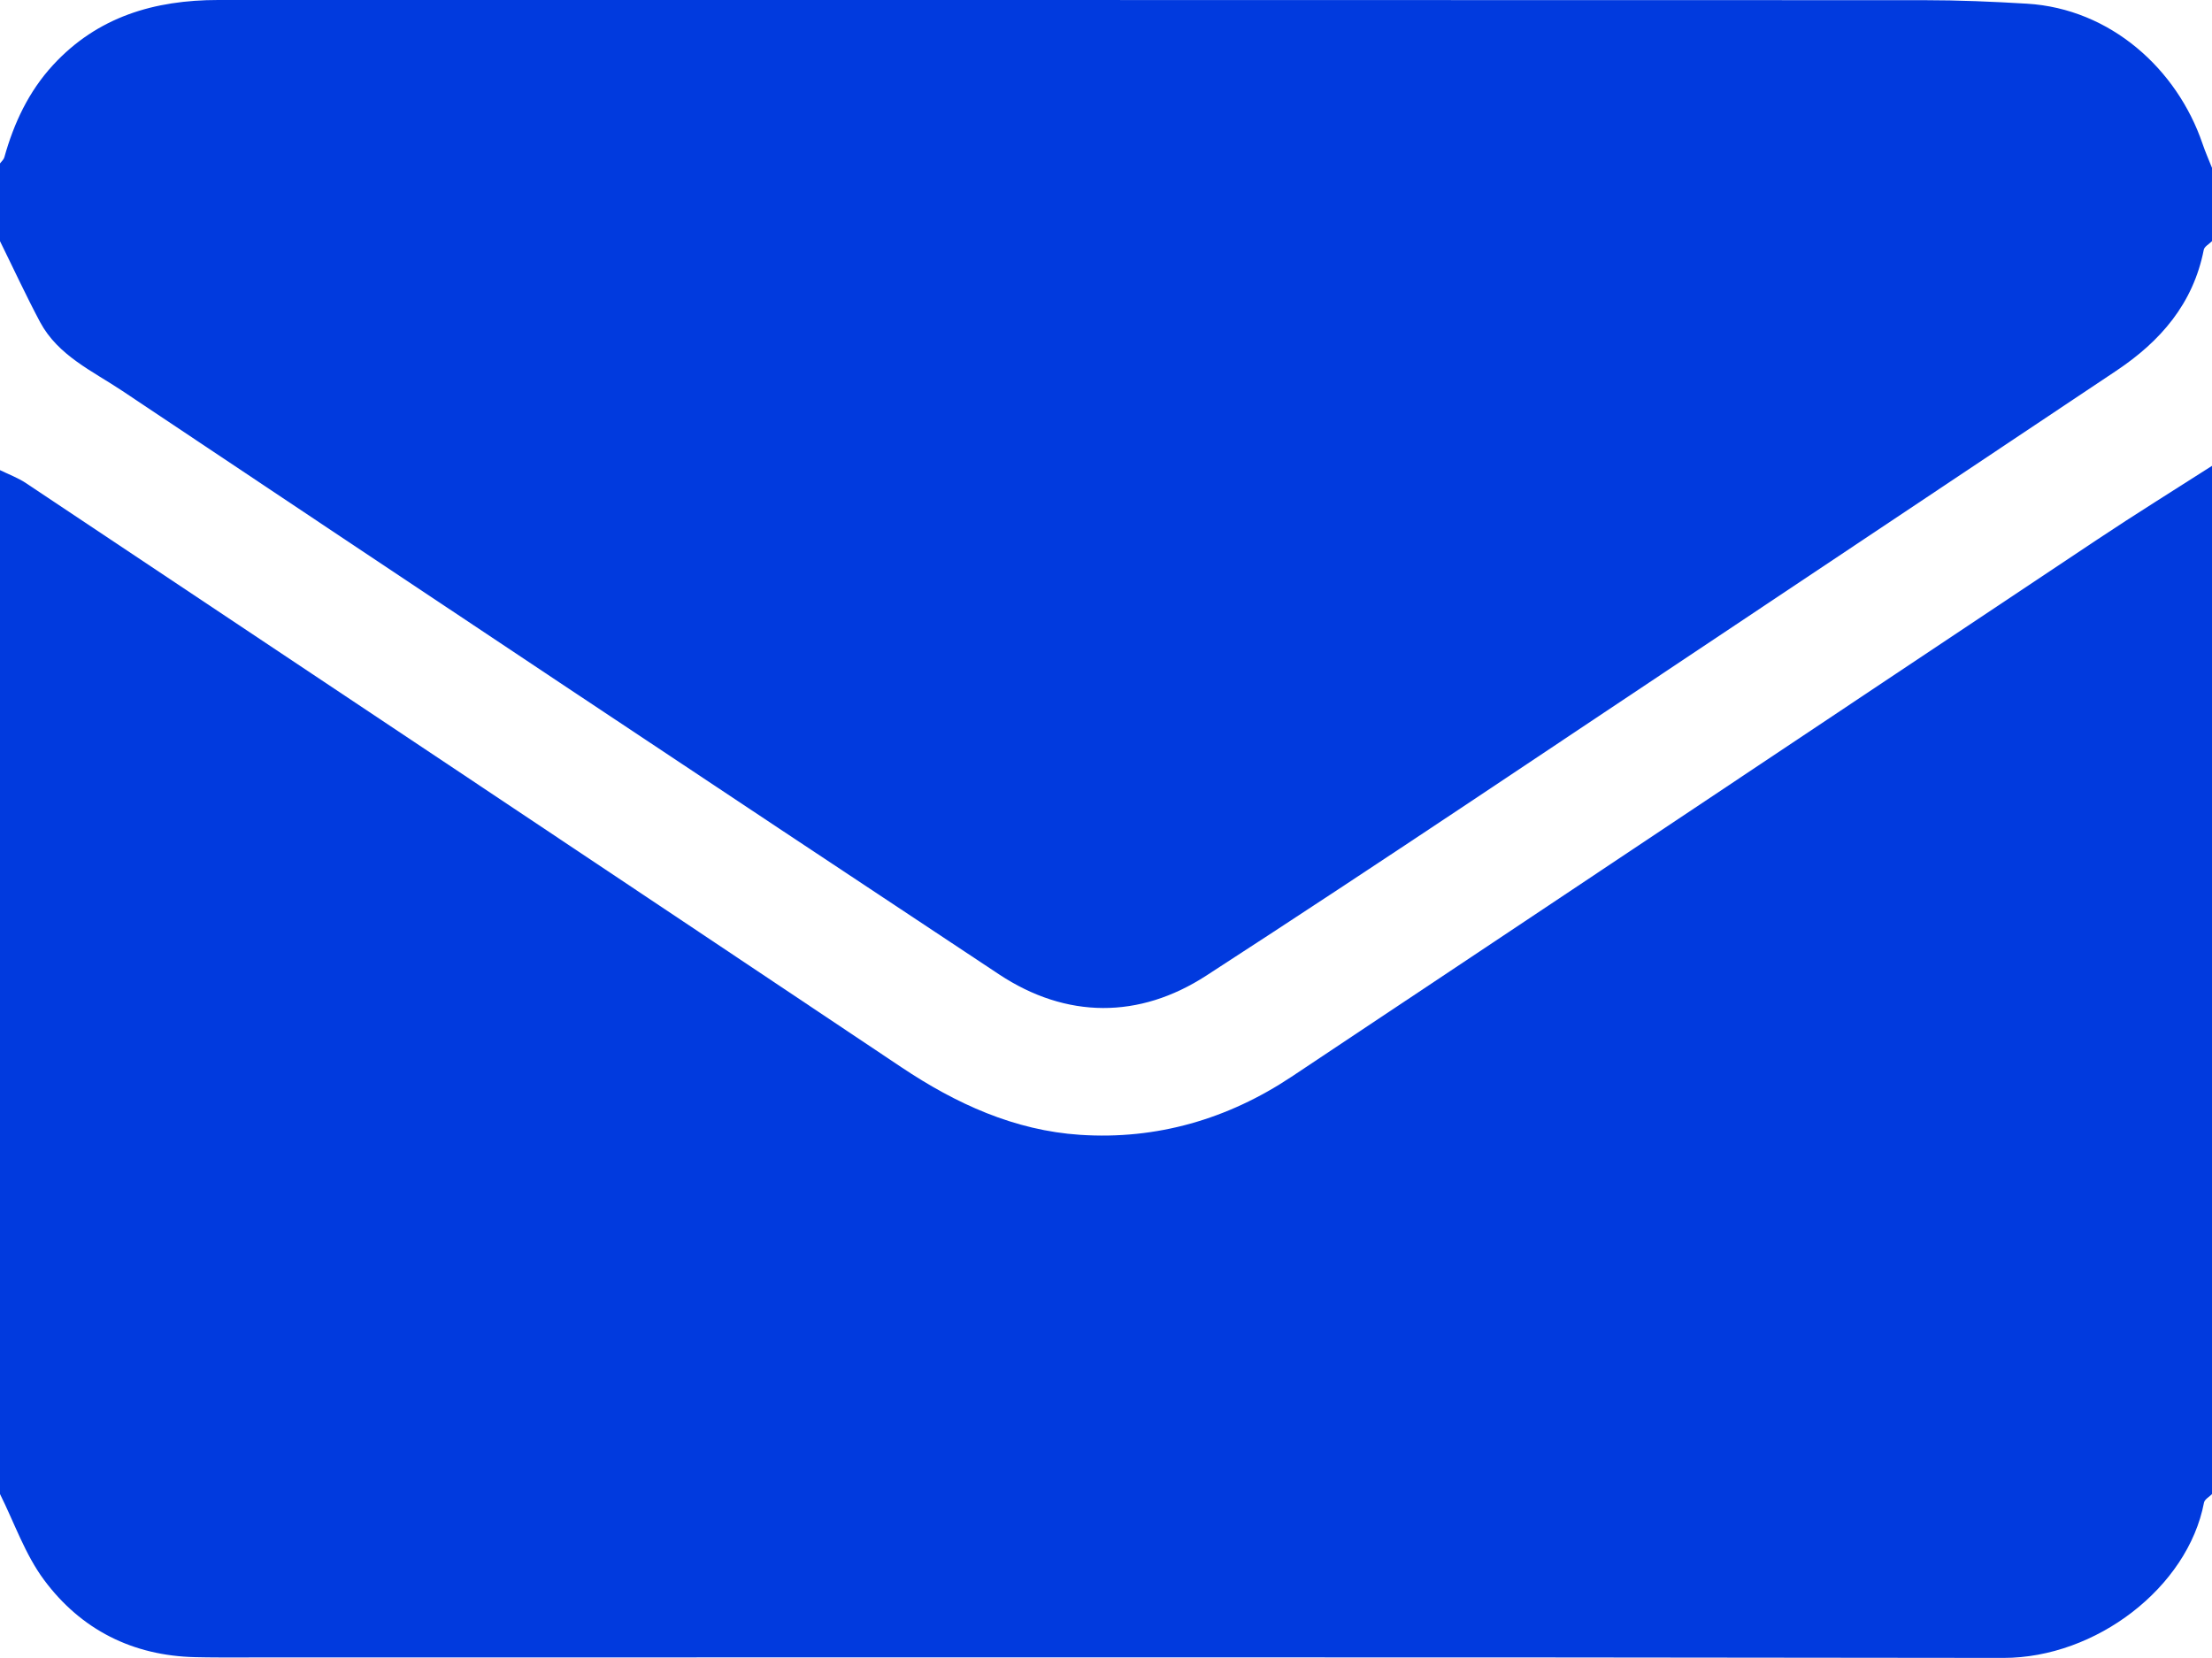
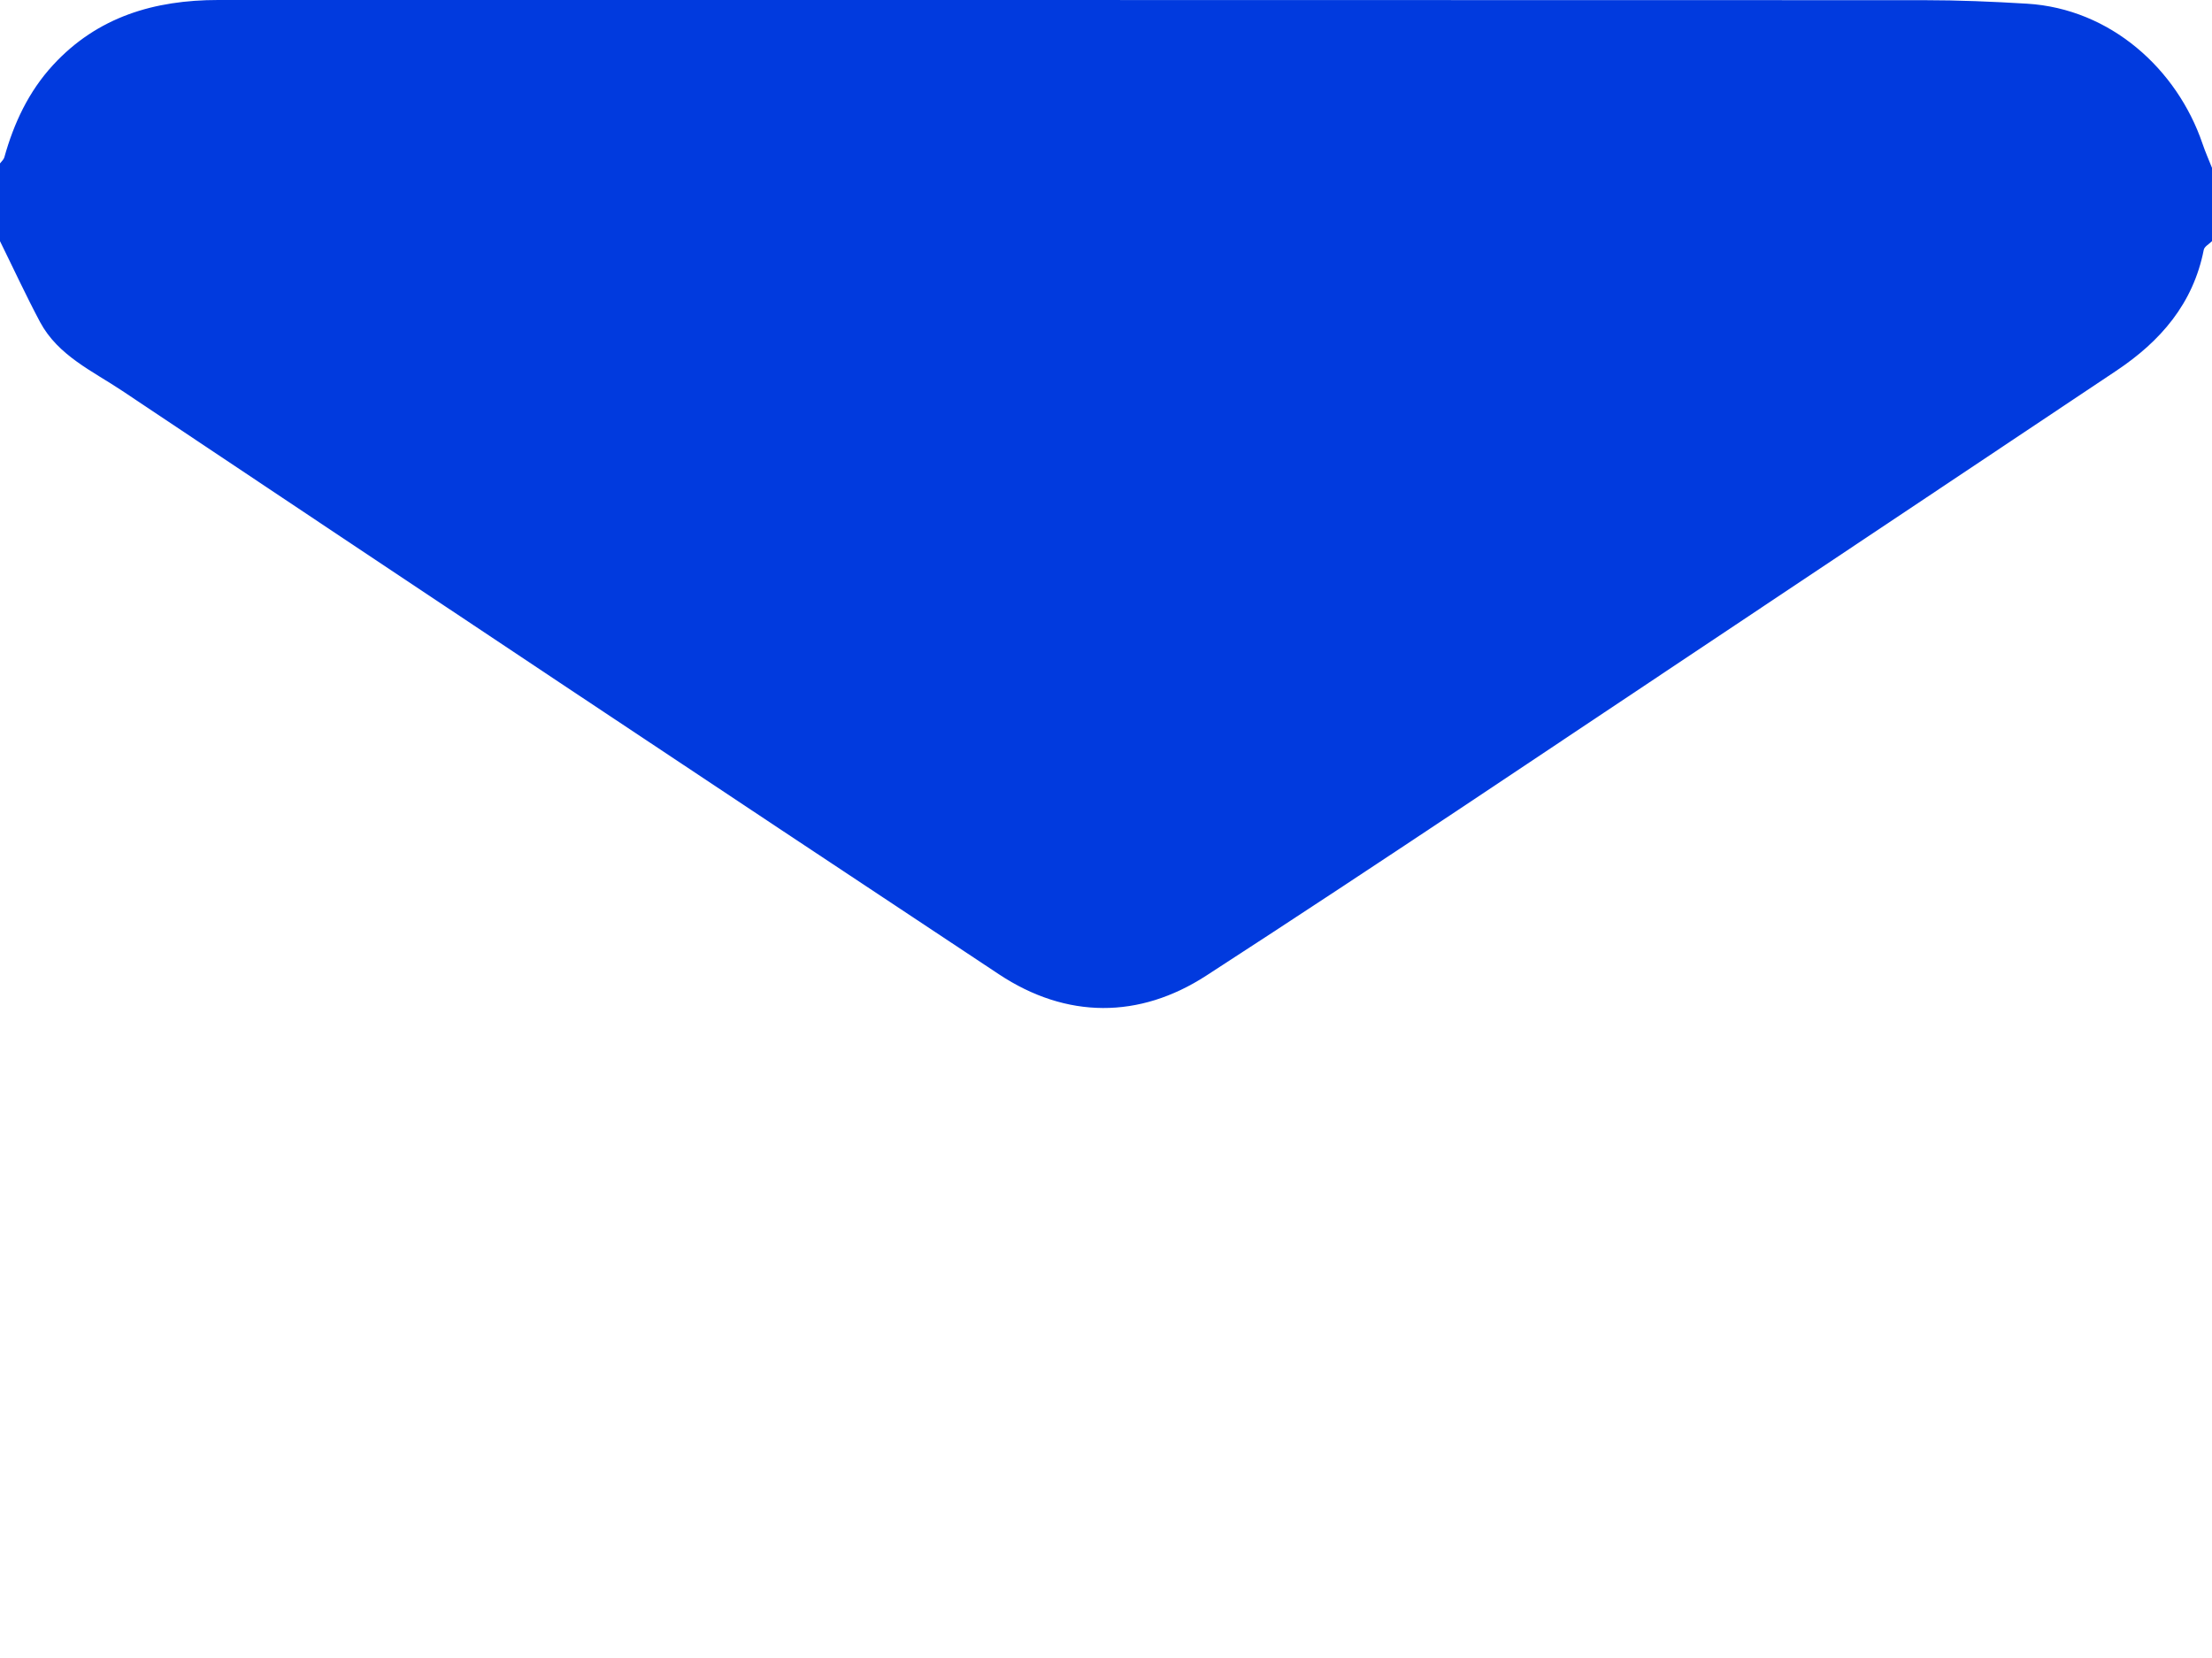
<svg xmlns="http://www.w3.org/2000/svg" id="Layer_2" data-name="Layer 2" viewBox="0 0 384 287.83">
  <defs>
    <style>
      .cls-1 {
        fill: #013ade;
      }
    </style>
  </defs>
  <g id="Layer_1-2" data-name="Layer 1">
    <g>
-       <path class="cls-1" d="m0,259.38C0,200.13,0,140.88,0,81.62c1.51.74,3.12,1.33,4.5,2.25,50.68,33.78,101.36,67.56,151.99,101.42,9.48,6.34,19.63,10.98,31.03,11.73,13.26.87,25.6-2.71,36.68-10.08,46.67-31.06,93.27-62.22,139.93-93.3,6.55-4.37,13.25-8.52,19.88-12.77v178.51c-.48.49-1.29.92-1.4,1.49-2.81,14.73-18.77,26.98-34.84,26.96-103.24-.16-206.48-.08-309.73-.08-1.37,0-2.75-.02-4.12-.05-10.91-.24-19.86-4.78-26.26-13.39C4.36,269.88,2.5,264.39,0,259.38Z" />
      <path class="cls-1" d="m384,29.12v12.75c-.49.5-1.32.93-1.43,1.5-1.84,9.35-7.51,15.88-15.19,21-22.02,14.68-44.01,29.41-66.04,44.08-30.61,20.38-61.09,40.95-91.95,60.94-11.59,7.51-24.24,7.53-35.97-.24-50.82-33.65-101.54-67.45-152.22-101.31-5.14-3.43-11.11-6.09-14.24-11.92C4.5,51.3,2.31,46.55,0,41.87c0-4.5,0-9,0-13.5.26-.35.64-.66.75-1.05,1.66-5.95,4.22-11.42,8.44-16.01C16.92,2.9,26.83,0,37.87,0,136.58,0,235.3,0,334.01.03c5.96,0,11.93.25,17.88.61,14.52.88,26.06,11.38,30.46,24.3.48,1.42,1.09,2.79,1.64,4.18Z" />
    </g>
  </g>
</svg>